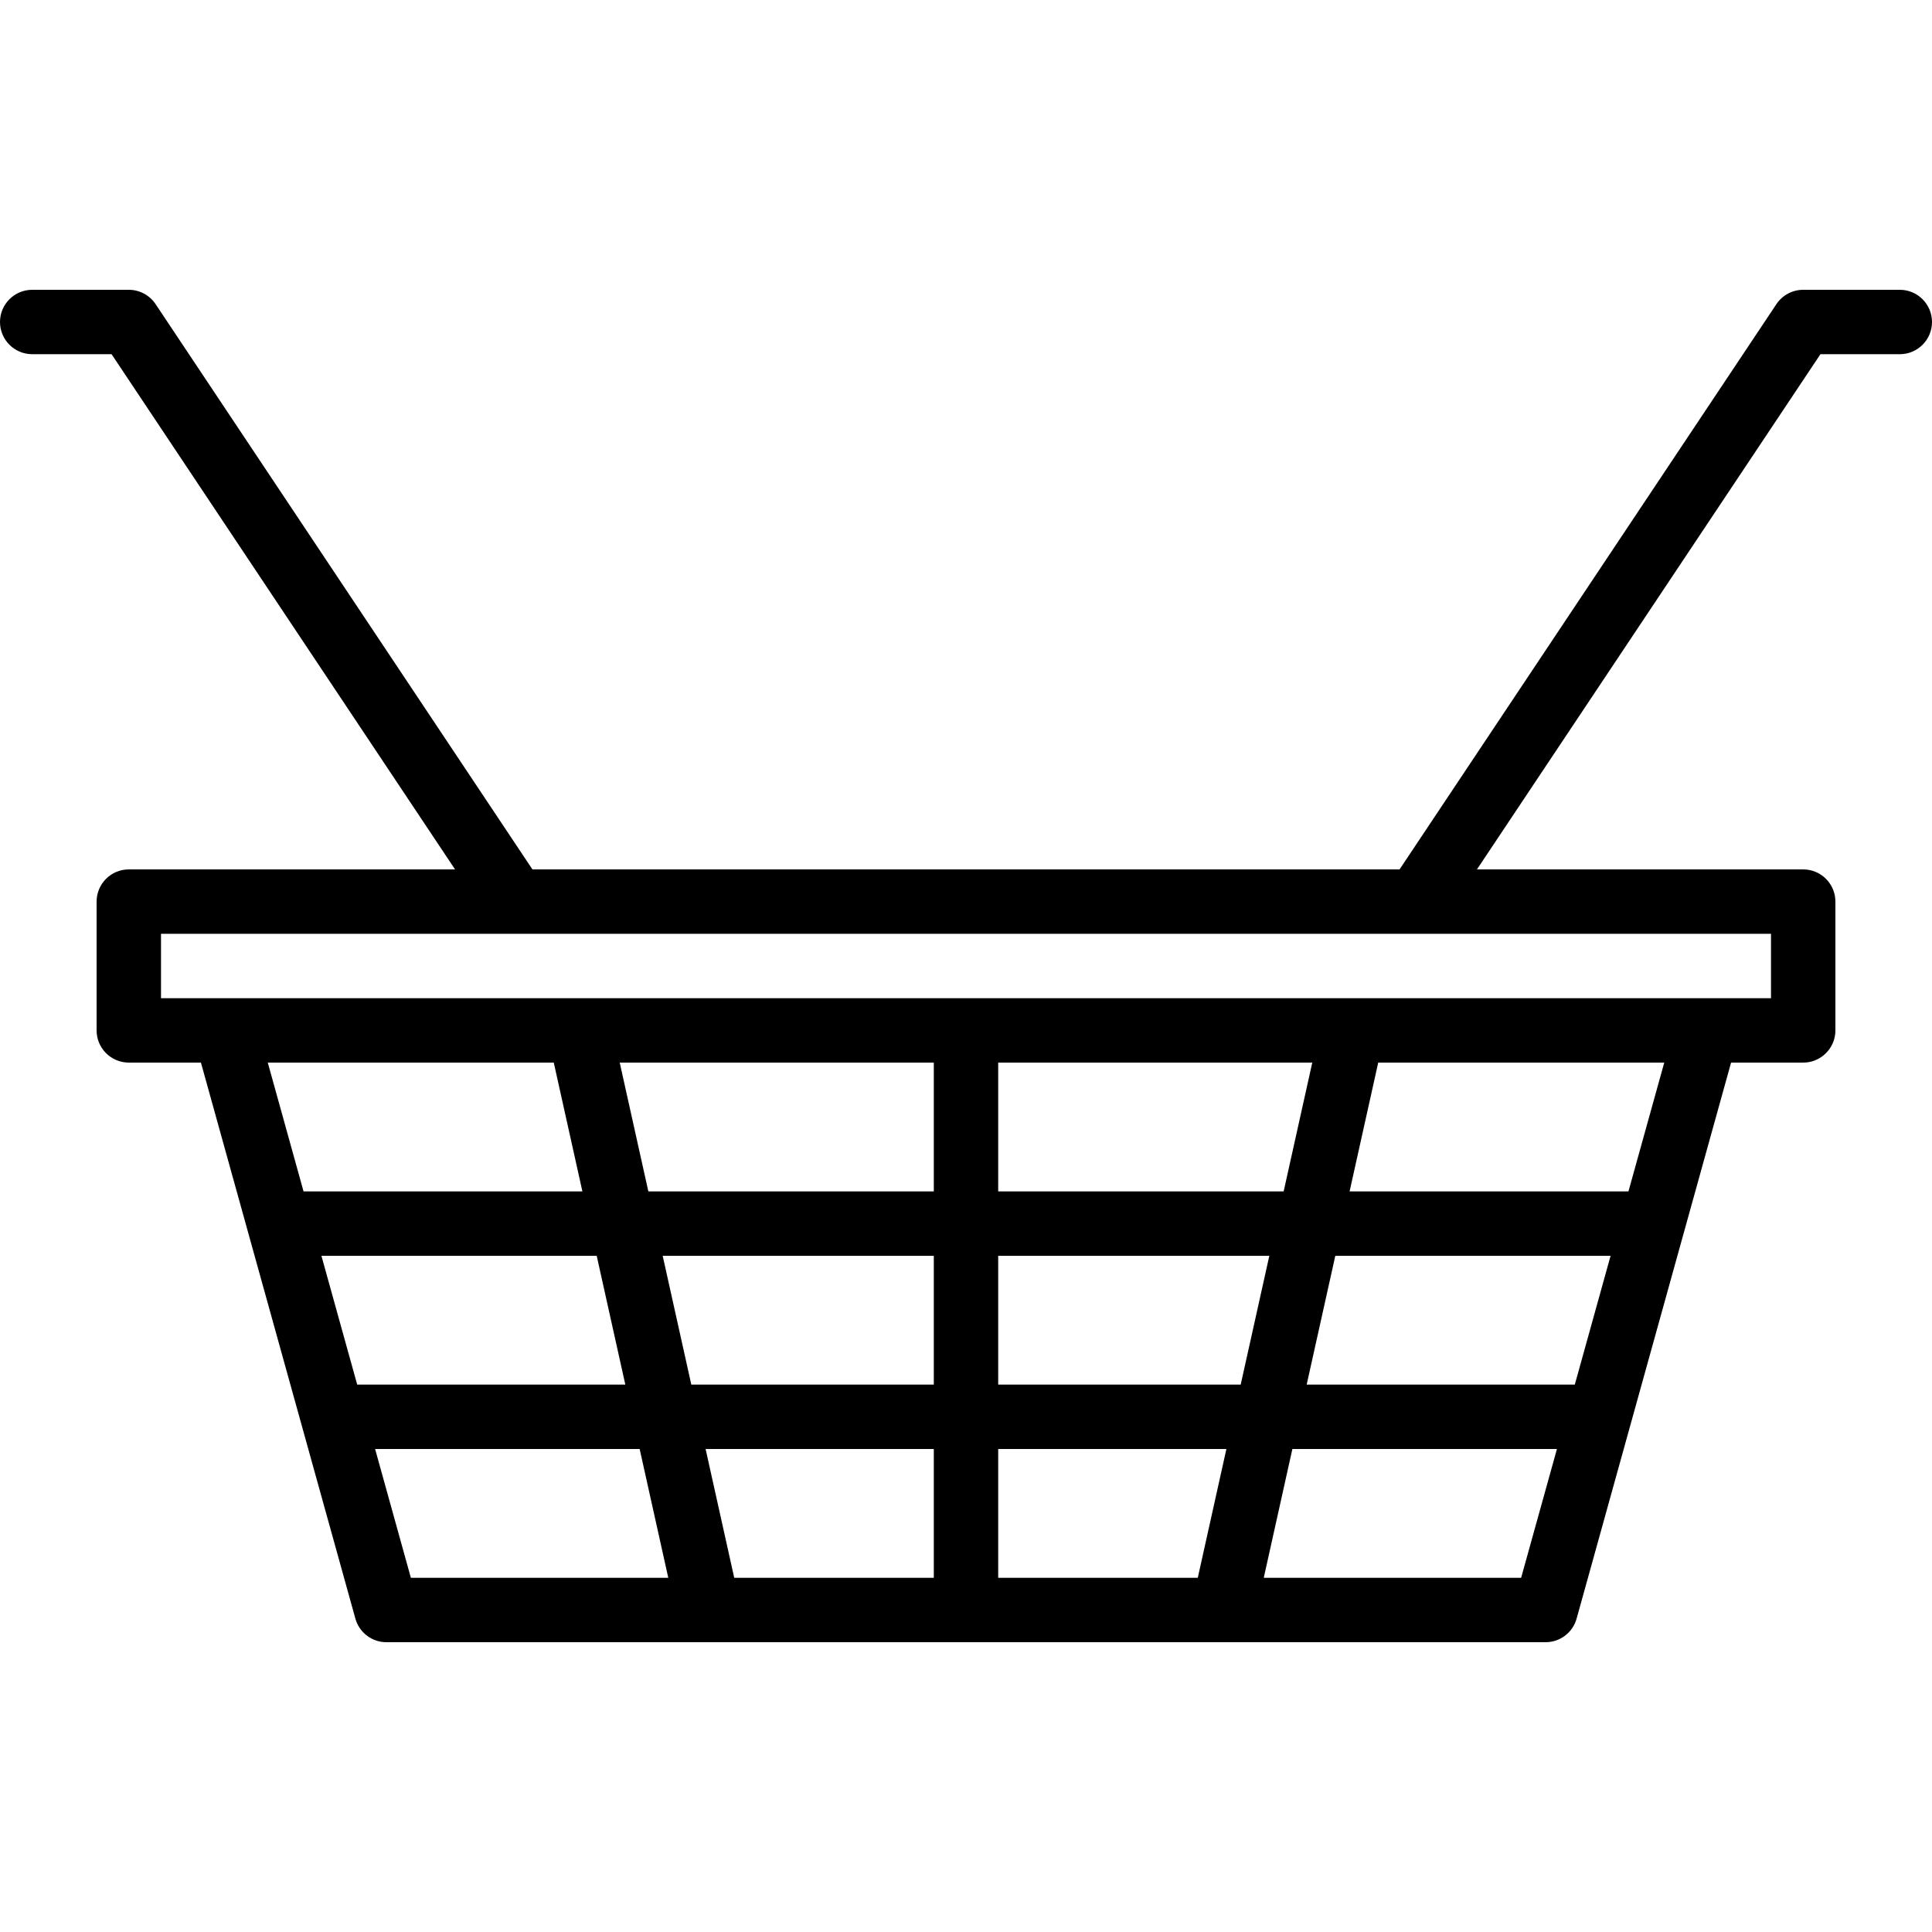
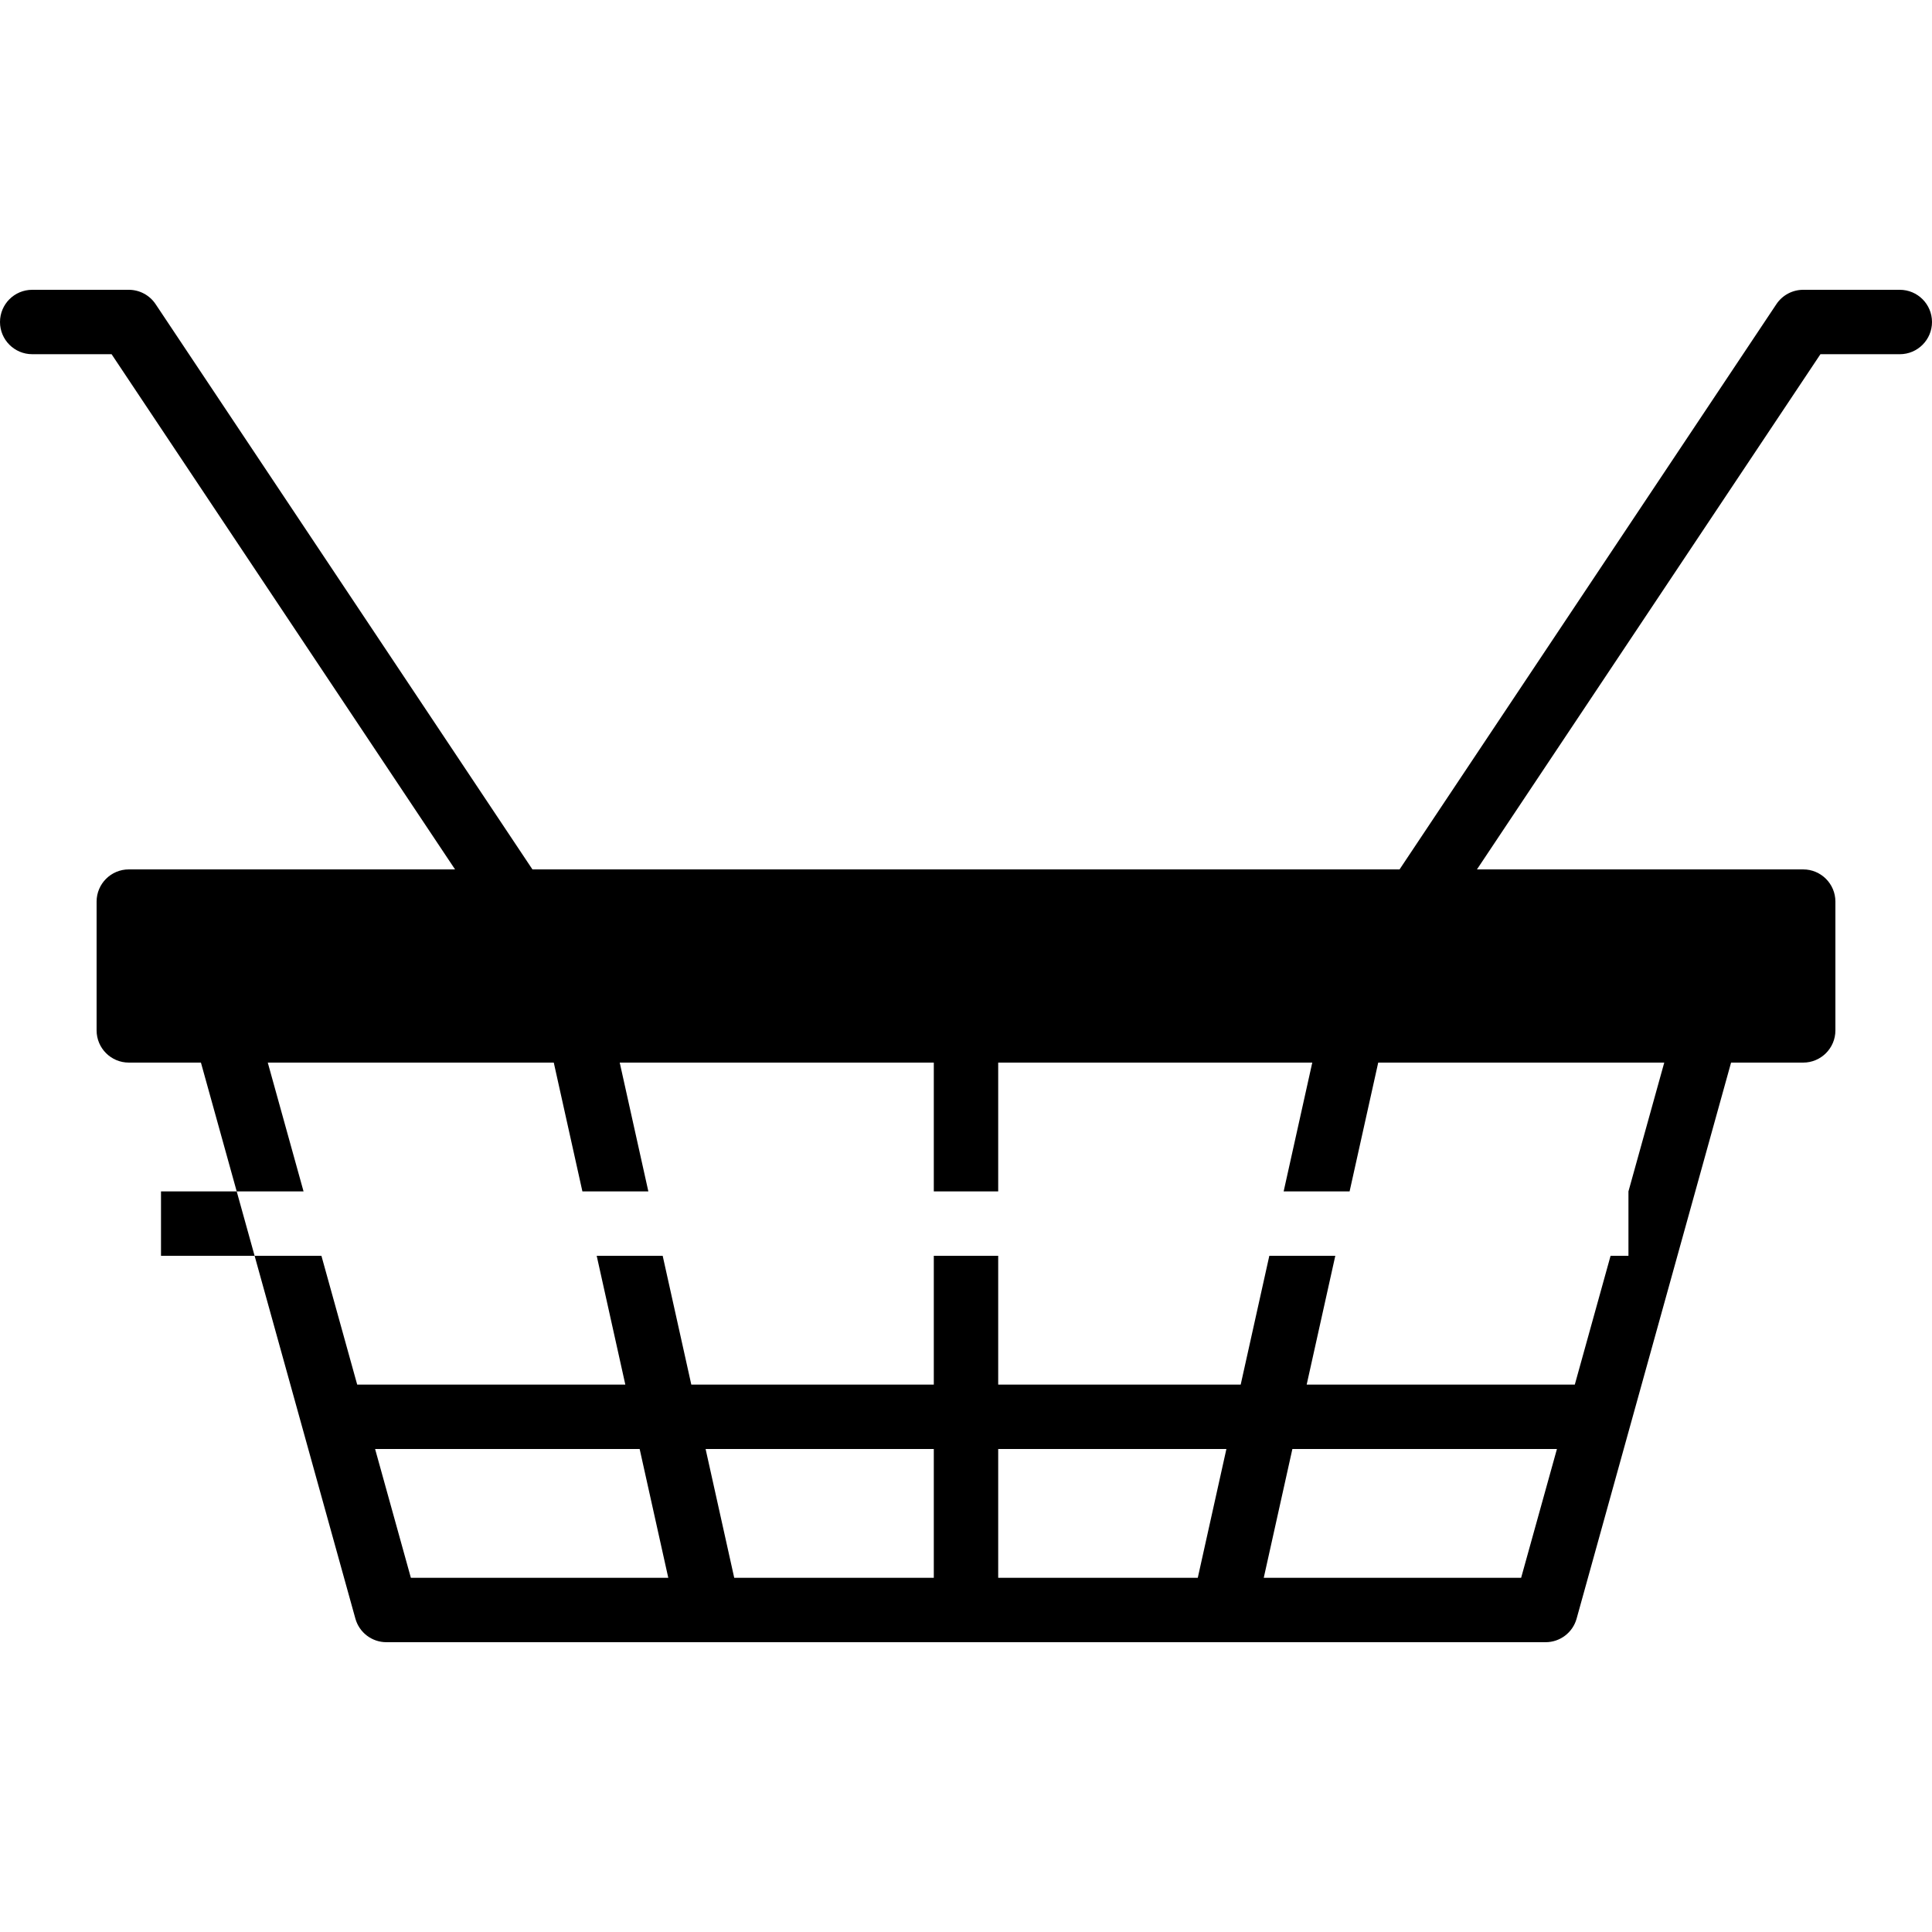
<svg xmlns="http://www.w3.org/2000/svg" fill="#000000" height="800px" width="800px" version="1.1" id="Layer_1" viewBox="0 0 512 512" xml:space="preserve">
  <g>
    <g>
-       <path d="M503.467,76.8h-25.6c-2.85,0-5.513,1.425-7.1,3.797L370.901,230.4H141.099L41.233,80.597    c-1.587-2.372-4.25-3.797-7.1-3.797h-25.6C3.823,76.8,0,80.623,0,85.333s3.823,8.533,8.533,8.533h21.035L120.593,230.4h-86.46    c-4.71,0-8.533,3.823-8.533,8.533v34.133c0,4.71,3.823,8.533,8.533,8.533h19.115l40.934,147.354    c1.024,3.695,4.386,6.246,8.218,6.246h307.2c3.831,0,7.194-2.551,8.218-6.246L458.752,281.6h19.115    c4.71,0,8.533-3.823,8.533-8.533v-34.133c0-4.71-3.823-8.533-8.533-8.533h-86.46l91.025-136.533h21.035    c4.71,0,8.533-3.823,8.533-8.533S508.177,76.8,503.467,76.8z M70.963,281.6h75.793l7.586,34.133H80.444L70.963,281.6z     M94.66,366.933L85.18,332.8h72.951l7.586,34.133H94.66z M108.885,418.133L99.405,384h70.11l7.586,34.133H108.885z     M247.467,418.133h-52.89L186.991,384h60.476V418.133z M247.467,366.933h-64.265l-7.586-34.133h71.851V366.933z M247.467,315.733    h-75.648l-7.586-34.133h83.234V315.733z M317.423,418.133h-52.89V384h60.476L317.423,418.133z M264.533,366.933V332.8h71.851    l-7.586,34.133H264.533z M264.533,315.733V281.6h83.234l-7.586,34.133H264.533z M403.115,418.133h-68.207L342.494,384h70.11    L403.115,418.133z M417.34,366.933h-71.057l7.586-34.133h72.951L417.34,366.933z M431.556,315.733h-73.899l7.586-34.133h75.802    L431.556,315.733z M469.333,247.467v17.067H42.667v-17.067H469.333z" />
+       <path d="M503.467,76.8h-25.6c-2.85,0-5.513,1.425-7.1,3.797L370.901,230.4H141.099L41.233,80.597    c-1.587-2.372-4.25-3.797-7.1-3.797h-25.6C3.823,76.8,0,80.623,0,85.333s3.823,8.533,8.533,8.533h21.035L120.593,230.4h-86.46    c-4.71,0-8.533,3.823-8.533,8.533v34.133c0,4.71,3.823,8.533,8.533,8.533h19.115l40.934,147.354    c1.024,3.695,4.386,6.246,8.218,6.246h307.2c3.831,0,7.194-2.551,8.218-6.246L458.752,281.6h19.115    c4.71,0,8.533-3.823,8.533-8.533v-34.133c0-4.71-3.823-8.533-8.533-8.533h-86.46l91.025-136.533h21.035    c4.71,0,8.533-3.823,8.533-8.533S508.177,76.8,503.467,76.8z M70.963,281.6h75.793l7.586,34.133H80.444L70.963,281.6z     M94.66,366.933L85.18,332.8h72.951l7.586,34.133H94.66z M108.885,418.133L99.405,384h70.11l7.586,34.133H108.885z     M247.467,418.133h-52.89L186.991,384h60.476V418.133z M247.467,366.933h-64.265l-7.586-34.133h71.851V366.933z M247.467,315.733    h-75.648l-7.586-34.133h83.234V315.733z M317.423,418.133h-52.89V384h60.476L317.423,418.133z M264.533,366.933V332.8h71.851    l-7.586,34.133H264.533z M264.533,315.733V281.6h83.234l-7.586,34.133H264.533z M403.115,418.133h-68.207L342.494,384h70.11    L403.115,418.133z M417.34,366.933h-71.057l7.586-34.133h72.951L417.34,366.933z M431.556,315.733h-73.899l7.586-34.133h75.802    L431.556,315.733z v17.067H42.667v-17.067H469.333z" />
    </g>
  </g>
</svg>